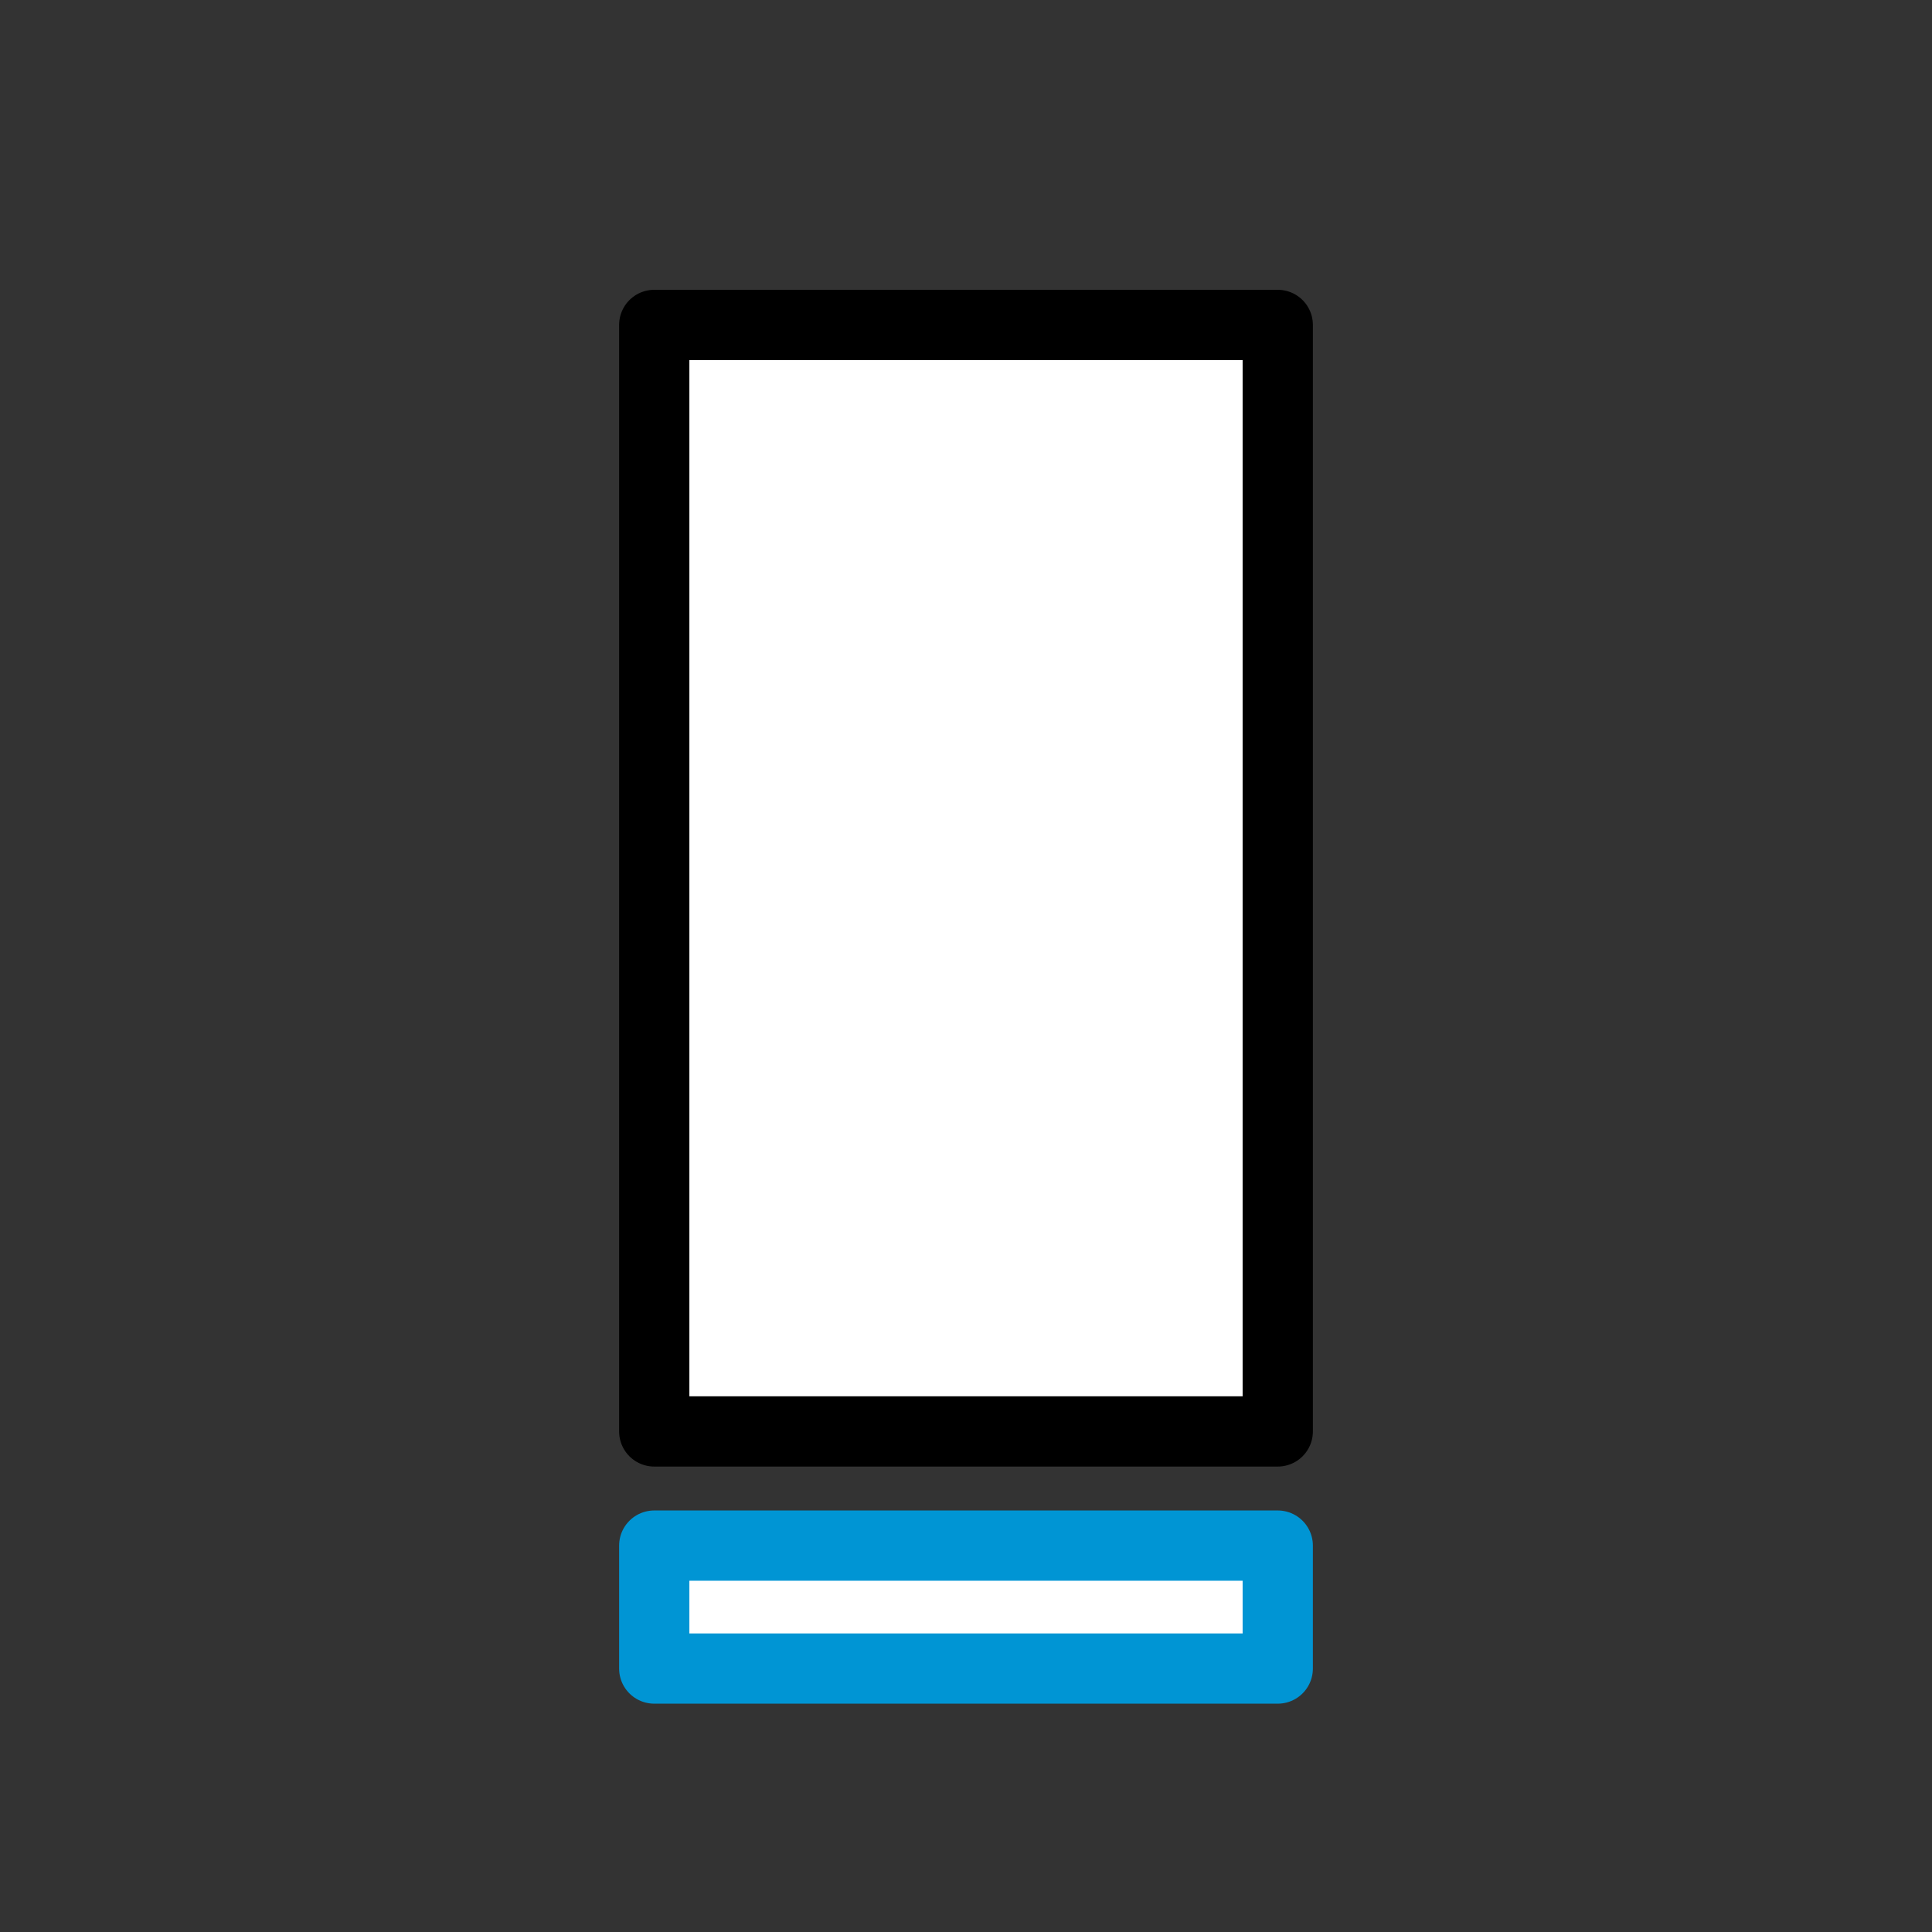
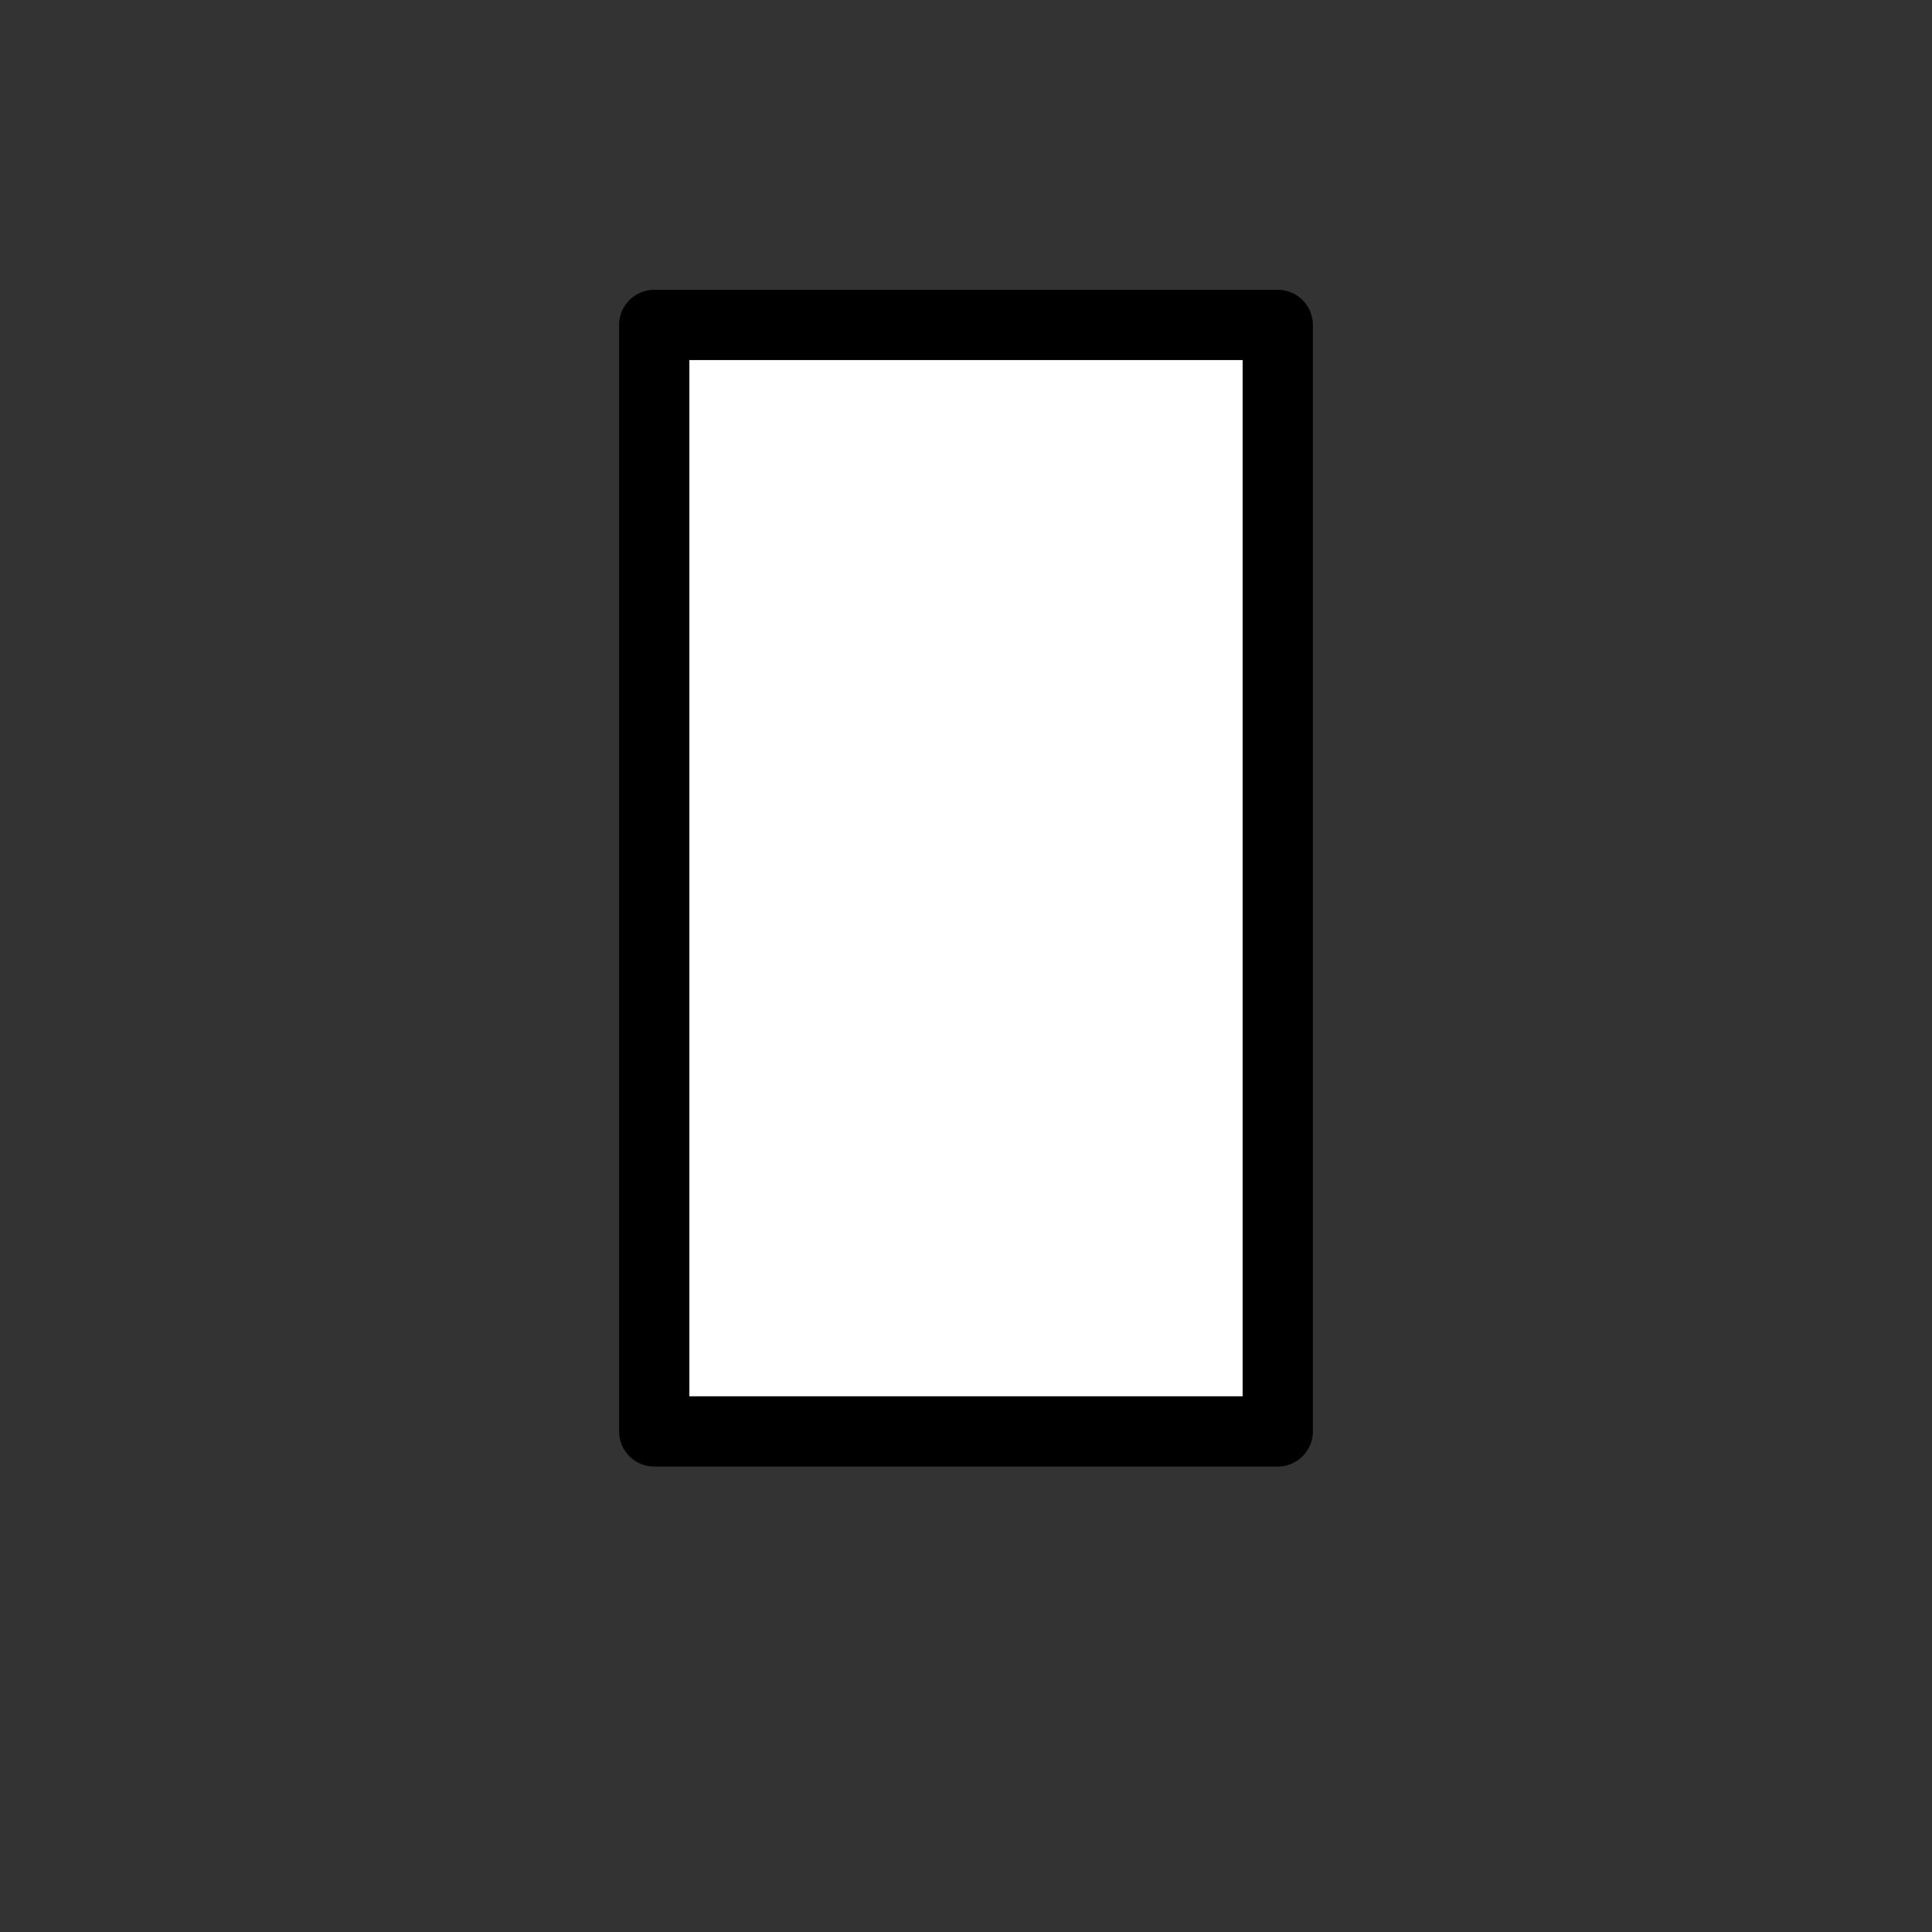
<svg xmlns="http://www.w3.org/2000/svg" id="Vrstva_1" data-name="Vrstva 1" version="1.1" viewBox="0 0 44 44">
  <rect x="0" y="0" width="44" height="44" fill="#333333" stroke="none" />
  <defs>
    <style>
      .cls-1 {
        stroke: #000;
      }

      .cls-1, .cls-2 {
        fill: #fff;
        stroke-linecap: round;
        stroke-linejoin: round;
        stroke-width: 1.6px;
      }

      .cls-2 {
        stroke: #0095d4;
      }
    </style>
  </defs>
  <rect class="cls-1" x="14.9" y="7.4" width="14.2" height="25.2" />
-   <rect class="cls-2" x="14.9" y="35.2" width="14.2" height="2.8" />
</svg>